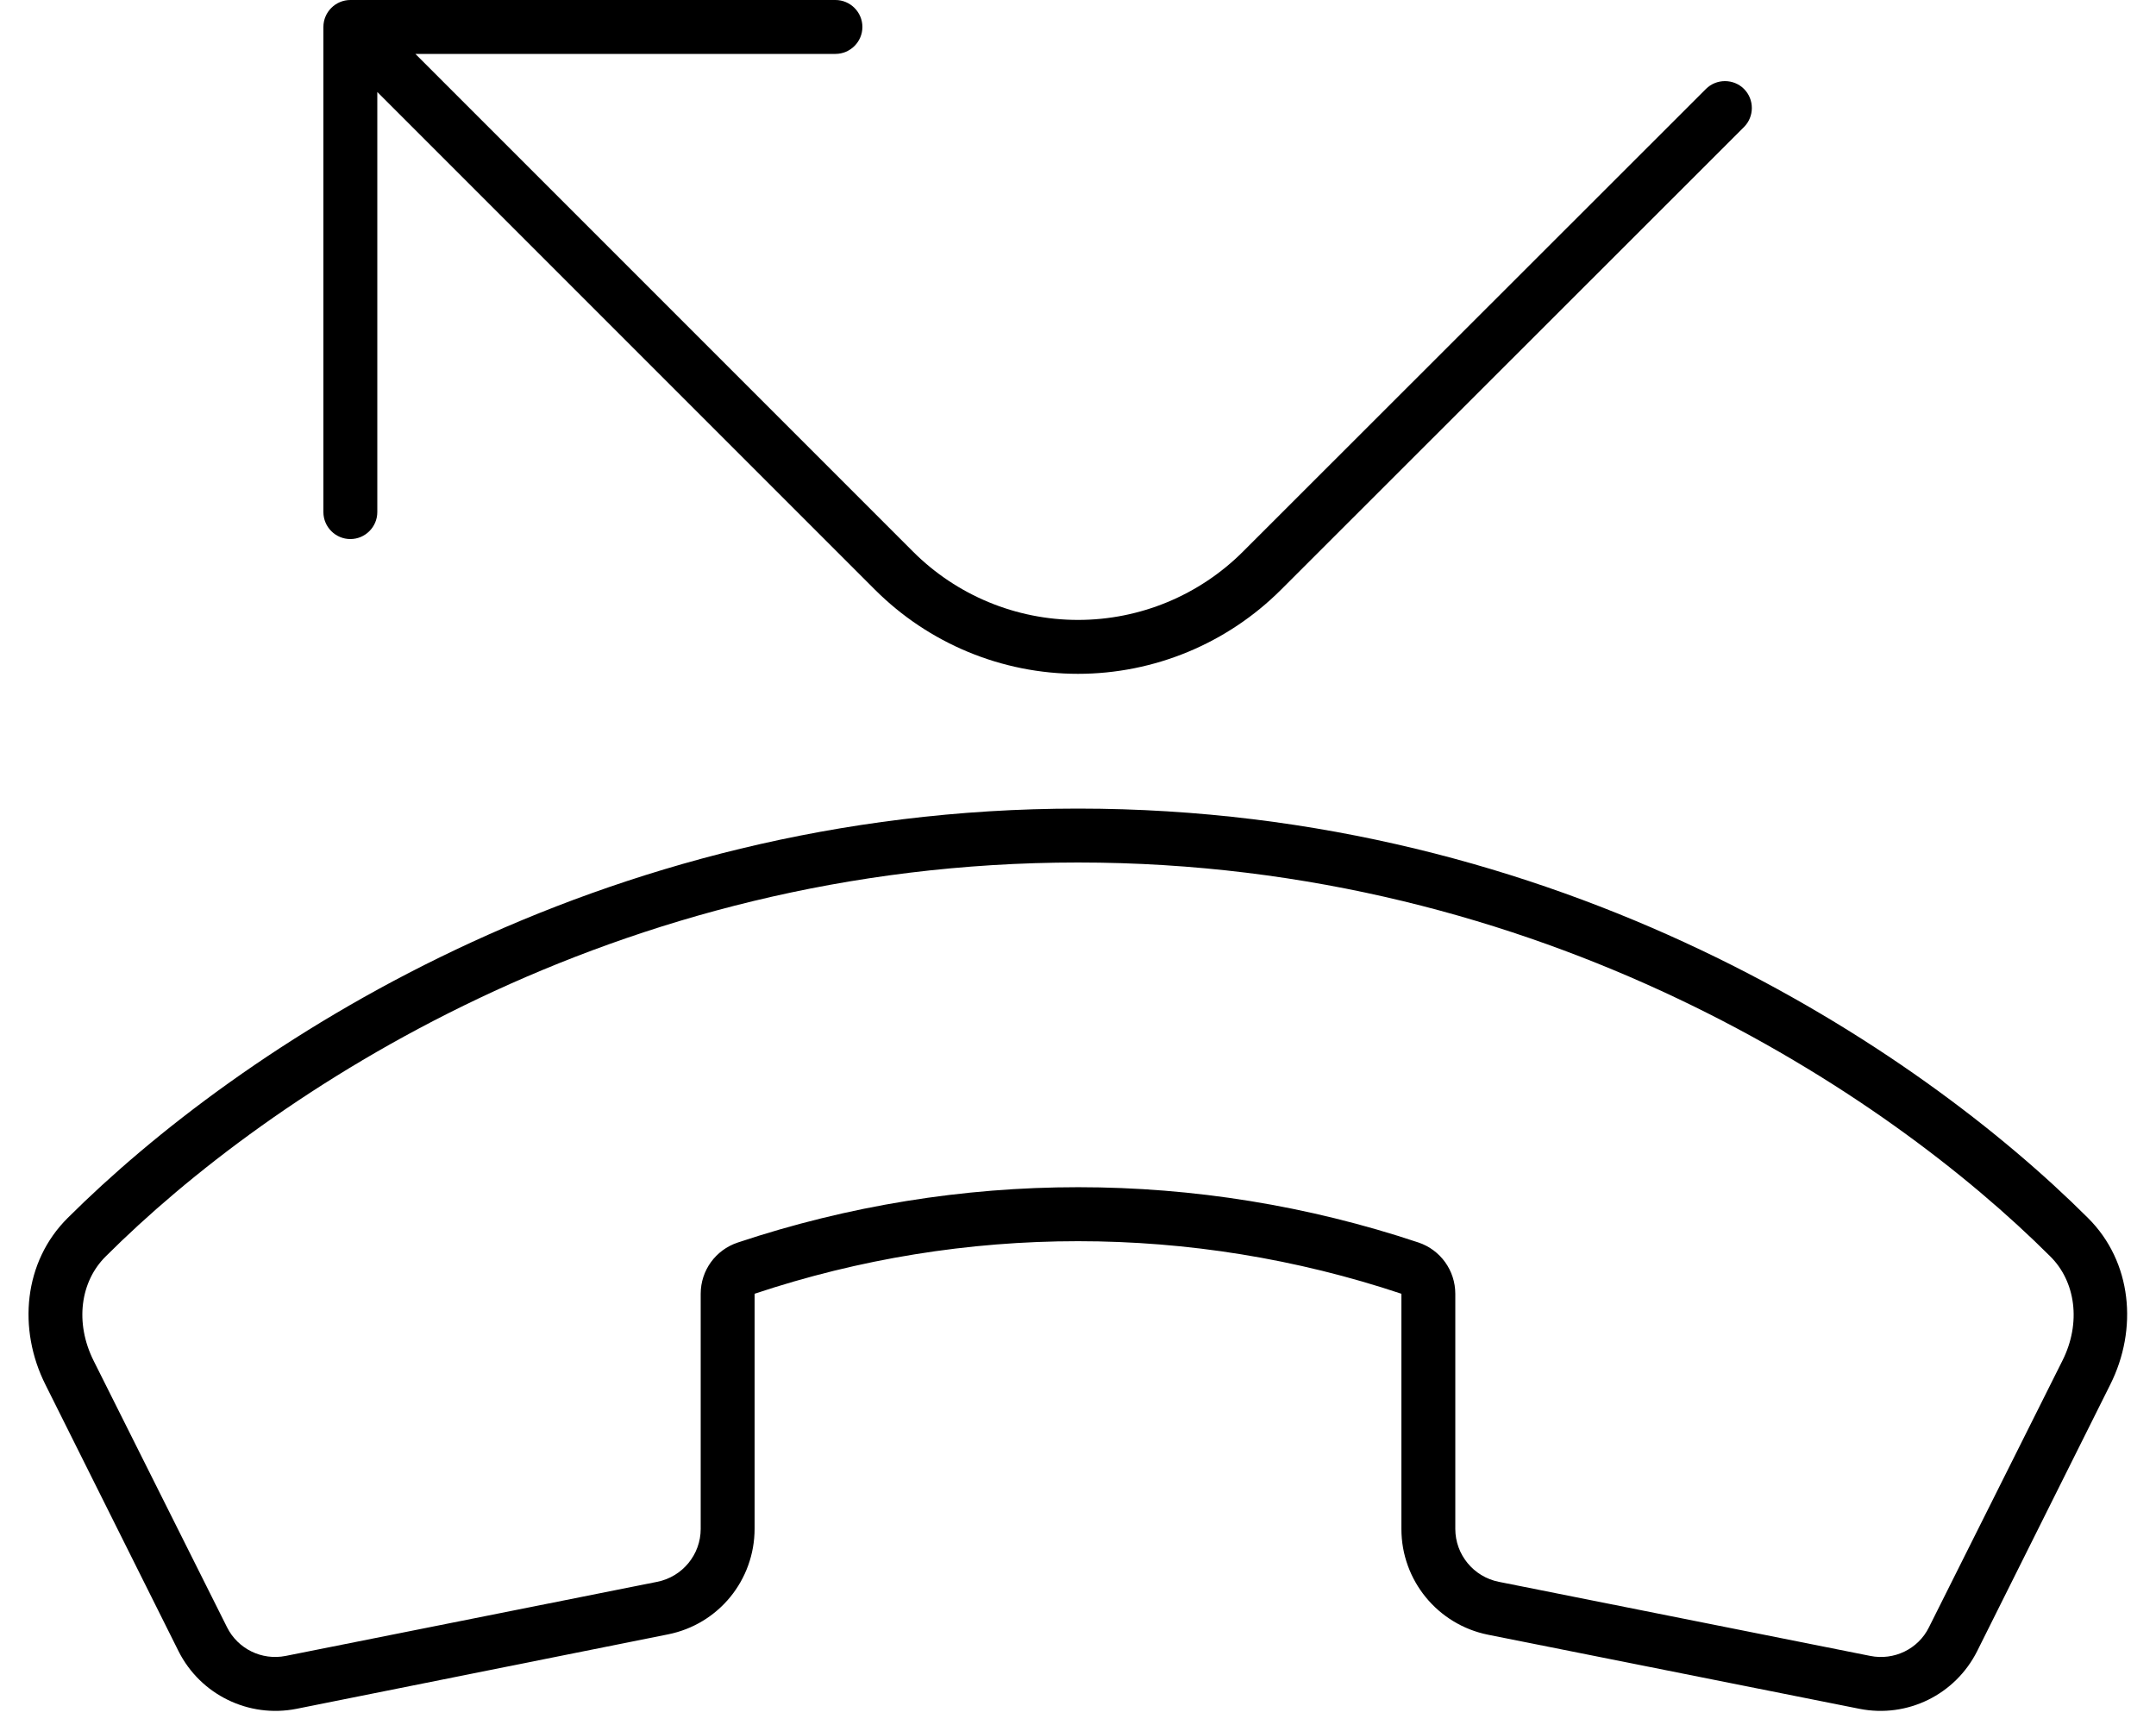
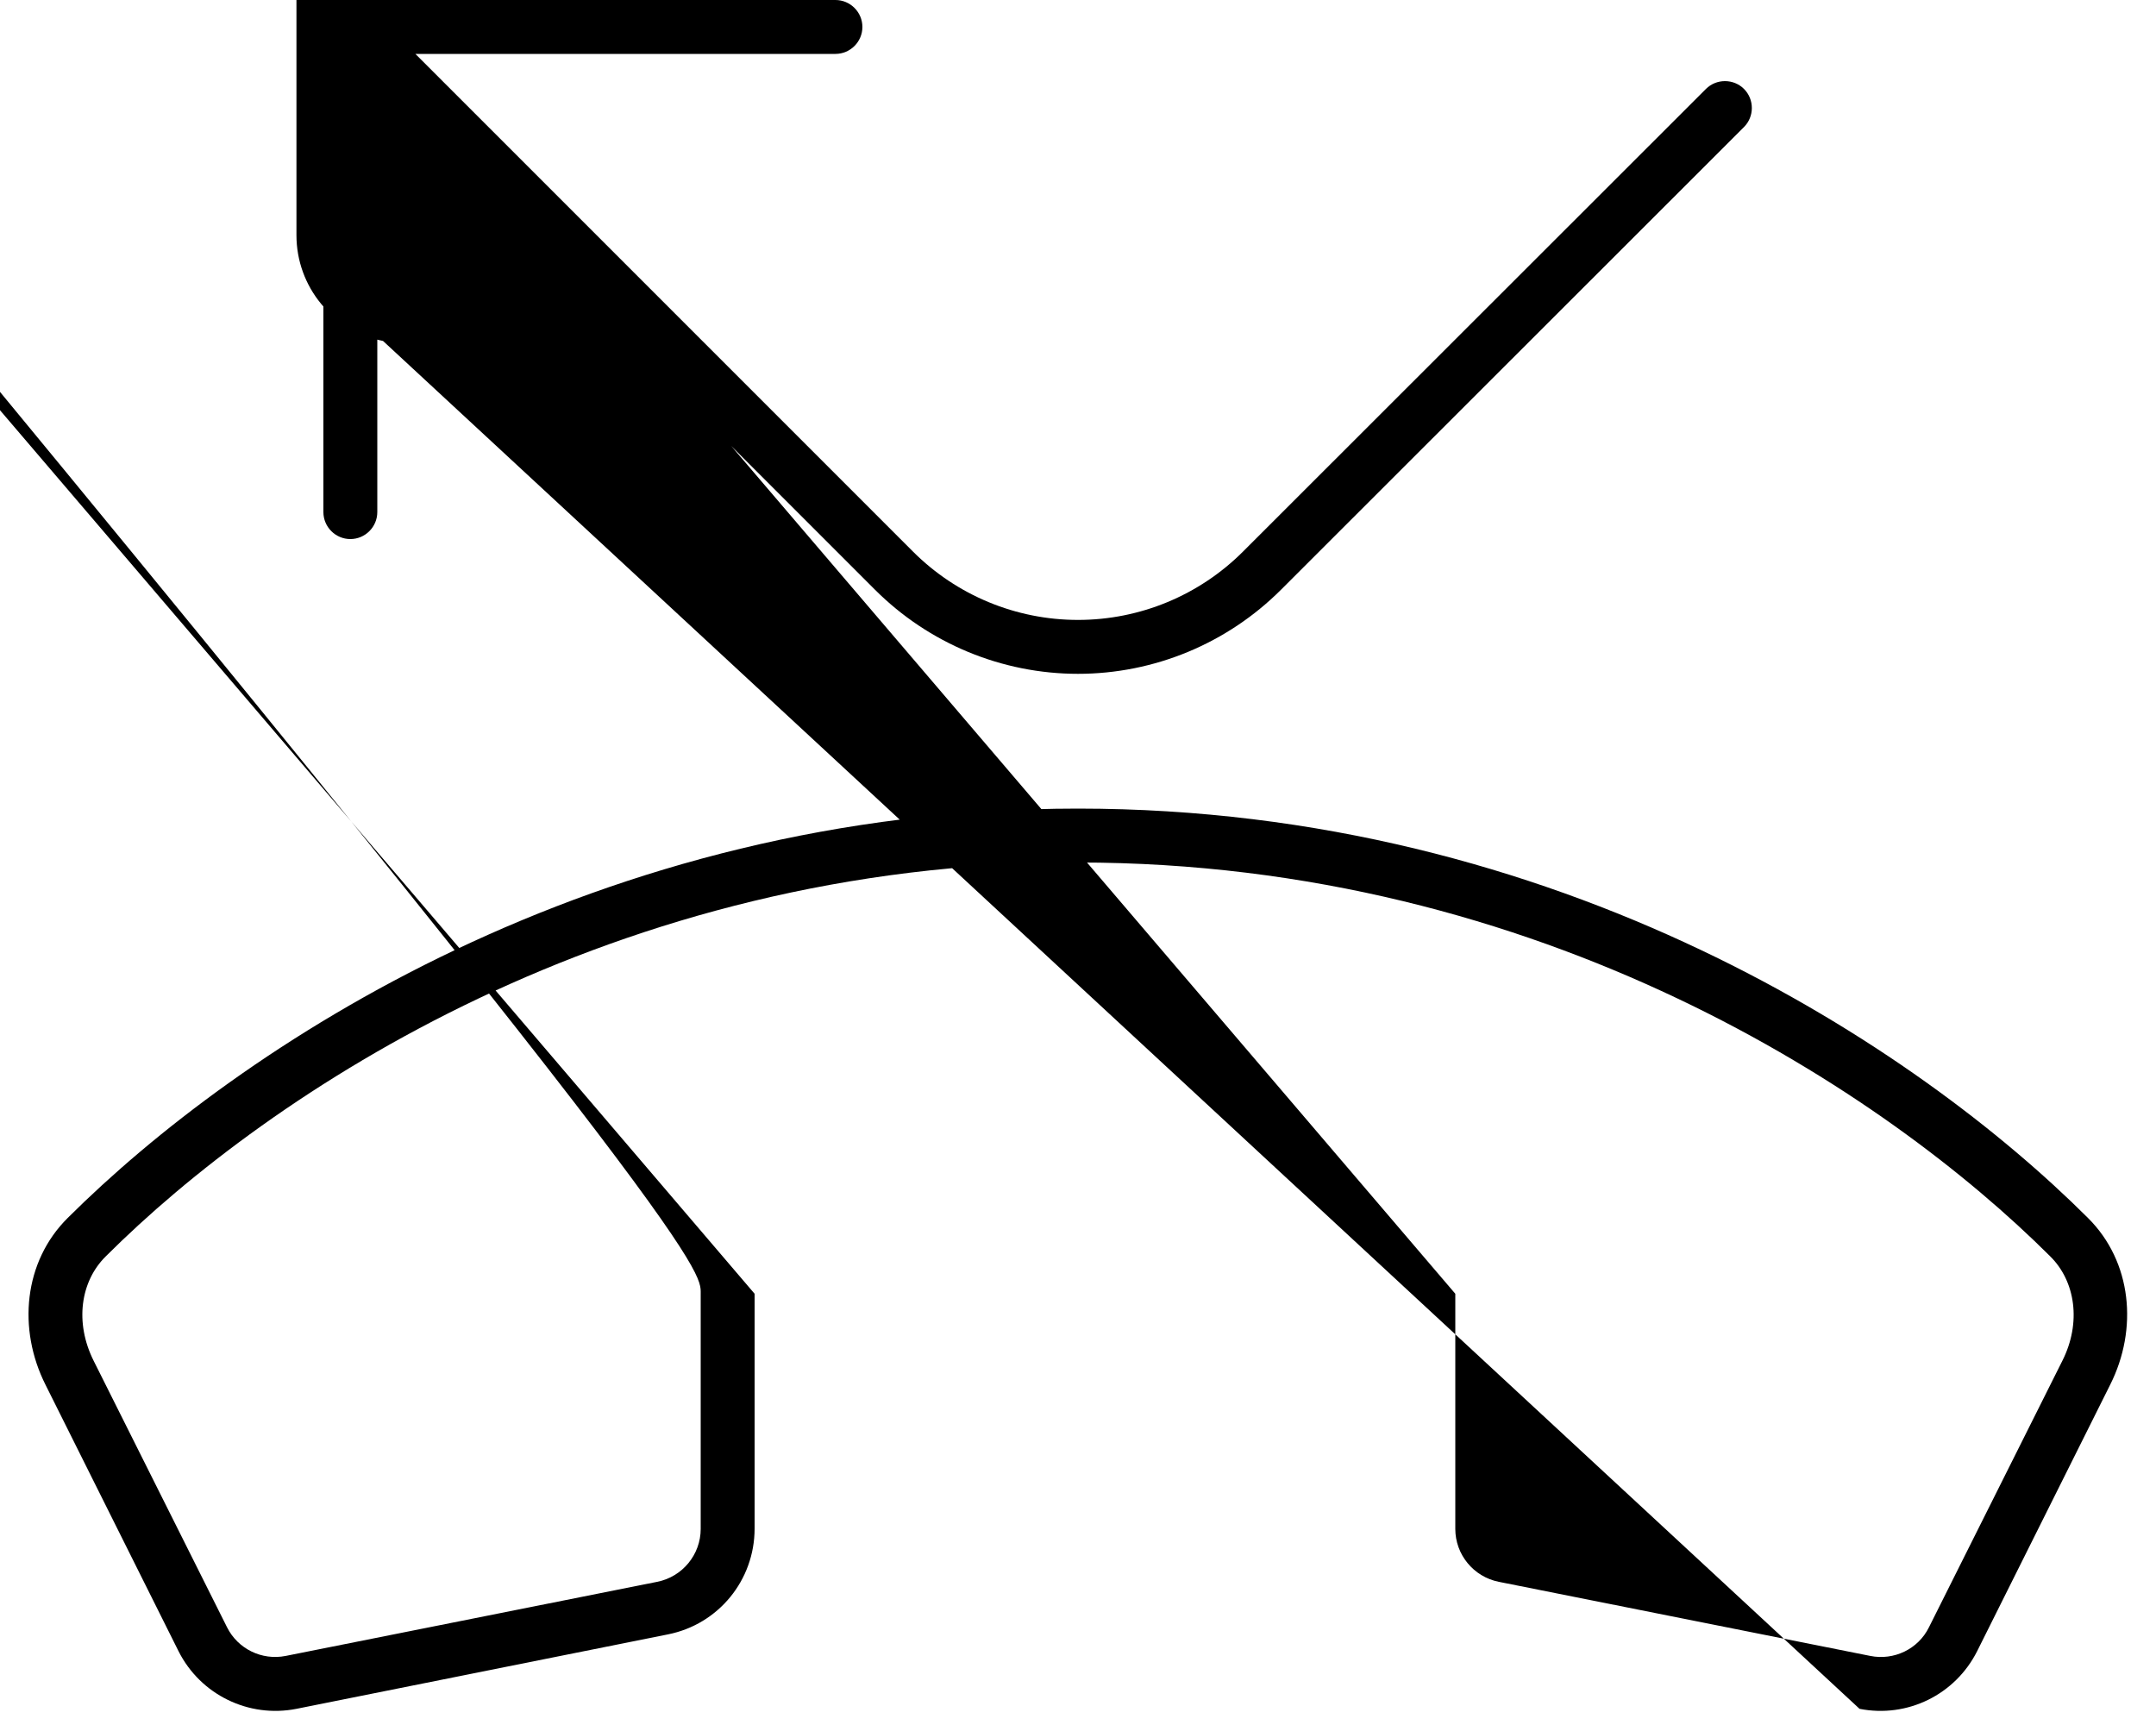
<svg xmlns="http://www.w3.org/2000/svg" viewBox="0 0 640 512">
-   <path d="M104 0c-4.4 0-8 3.6-8 8V152c0 4.4 3.6 8 8 8s8-3.6 8-8V27.3L259.7 175c16 16 37.7 25 60.3 25s44.3-9 60.3-25L517.7 37.7c3.1-3.1 3.1-8.2 0-11.3s-8.2-3.1-11.3 0L369 163.7c-13 13-30.6 20.3-49 20.3s-36-7.3-49-20.3L123.3 16H248c4.4 0 8-3.6 8-8s-3.6-8-8-8H104zM432 384c0-6.9-4.4-13-10.9-15.2c-65.6-21.9-136.5-21.9-202.1 0C212.4 371 208 377.1 208 384v69.8c0 7.6-5.4 14.2-12.9 15.7L84.8 491.5c-7.1 1.4-14.2-2.1-17.4-8.5L27.8 403.9c-5.7-11.4-3.9-23.6 3.6-31C79.9 324.5 182.1 256 320 256s240.1 68.5 288.6 116.9c7.5 7.4 9.3 19.7 3.6 31L572.6 483c-3.2 6.5-10.4 9.9-17.4 8.5L444.9 469.5c-7.5-1.5-12.9-8.1-12.9-15.7V384zm-208 0c62.3-20.8 129.7-20.8 192 0v69.8c0 15.3 10.8 28.4 25.7 31.4L552 507.2c14.2 2.8 28.4-4.2 34.9-17.1l39.5-79.1c8.3-16.5 6.5-36.5-6.6-49.5C569.3 311.1 463.2 240 320 240S70.7 311.1 20.1 361.5c-13.1 13-14.9 33-6.6 49.5l39.5 79.1C59.5 503 73.8 510 88 507.2l110.3-22.1c15-3 25.7-16.1 25.7-31.4V384z" />
+   <path d="M104 0c-4.4 0-8 3.6-8 8V152c0 4.4 3.6 8 8 8s8-3.6 8-8V27.3L259.7 175c16 16 37.7 25 60.3 25s44.3-9 60.3-25L517.7 37.7c3.1-3.1 3.1-8.2 0-11.3s-8.2-3.1-11.3 0L369 163.7c-13 13-30.6 20.3-49 20.3s-36-7.3-49-20.3L123.3 16H248c4.4 0 8-3.6 8-8s-3.6-8-8-8H104zc0-6.9-4.4-13-10.9-15.2c-65.6-21.9-136.5-21.9-202.1 0C212.4 371 208 377.1 208 384v69.8c0 7.6-5.4 14.2-12.9 15.7L84.8 491.5c-7.1 1.4-14.2-2.1-17.4-8.5L27.8 403.9c-5.7-11.4-3.9-23.6 3.6-31C79.9 324.5 182.1 256 320 256s240.1 68.5 288.6 116.9c7.5 7.4 9.3 19.7 3.6 31L572.6 483c-3.2 6.5-10.4 9.9-17.4 8.5L444.9 469.5c-7.5-1.5-12.9-8.1-12.9-15.7V384zm-208 0c62.3-20.8 129.7-20.8 192 0v69.8c0 15.3 10.8 28.4 25.7 31.4L552 507.2c14.2 2.8 28.4-4.2 34.9-17.1l39.5-79.1c8.3-16.5 6.5-36.5-6.6-49.5C569.3 311.1 463.2 240 320 240S70.7 311.1 20.1 361.5c-13.1 13-14.9 33-6.6 49.5l39.5 79.1C59.5 503 73.8 510 88 507.2l110.3-22.1c15-3 25.7-16.1 25.7-31.4V384z" />
</svg>